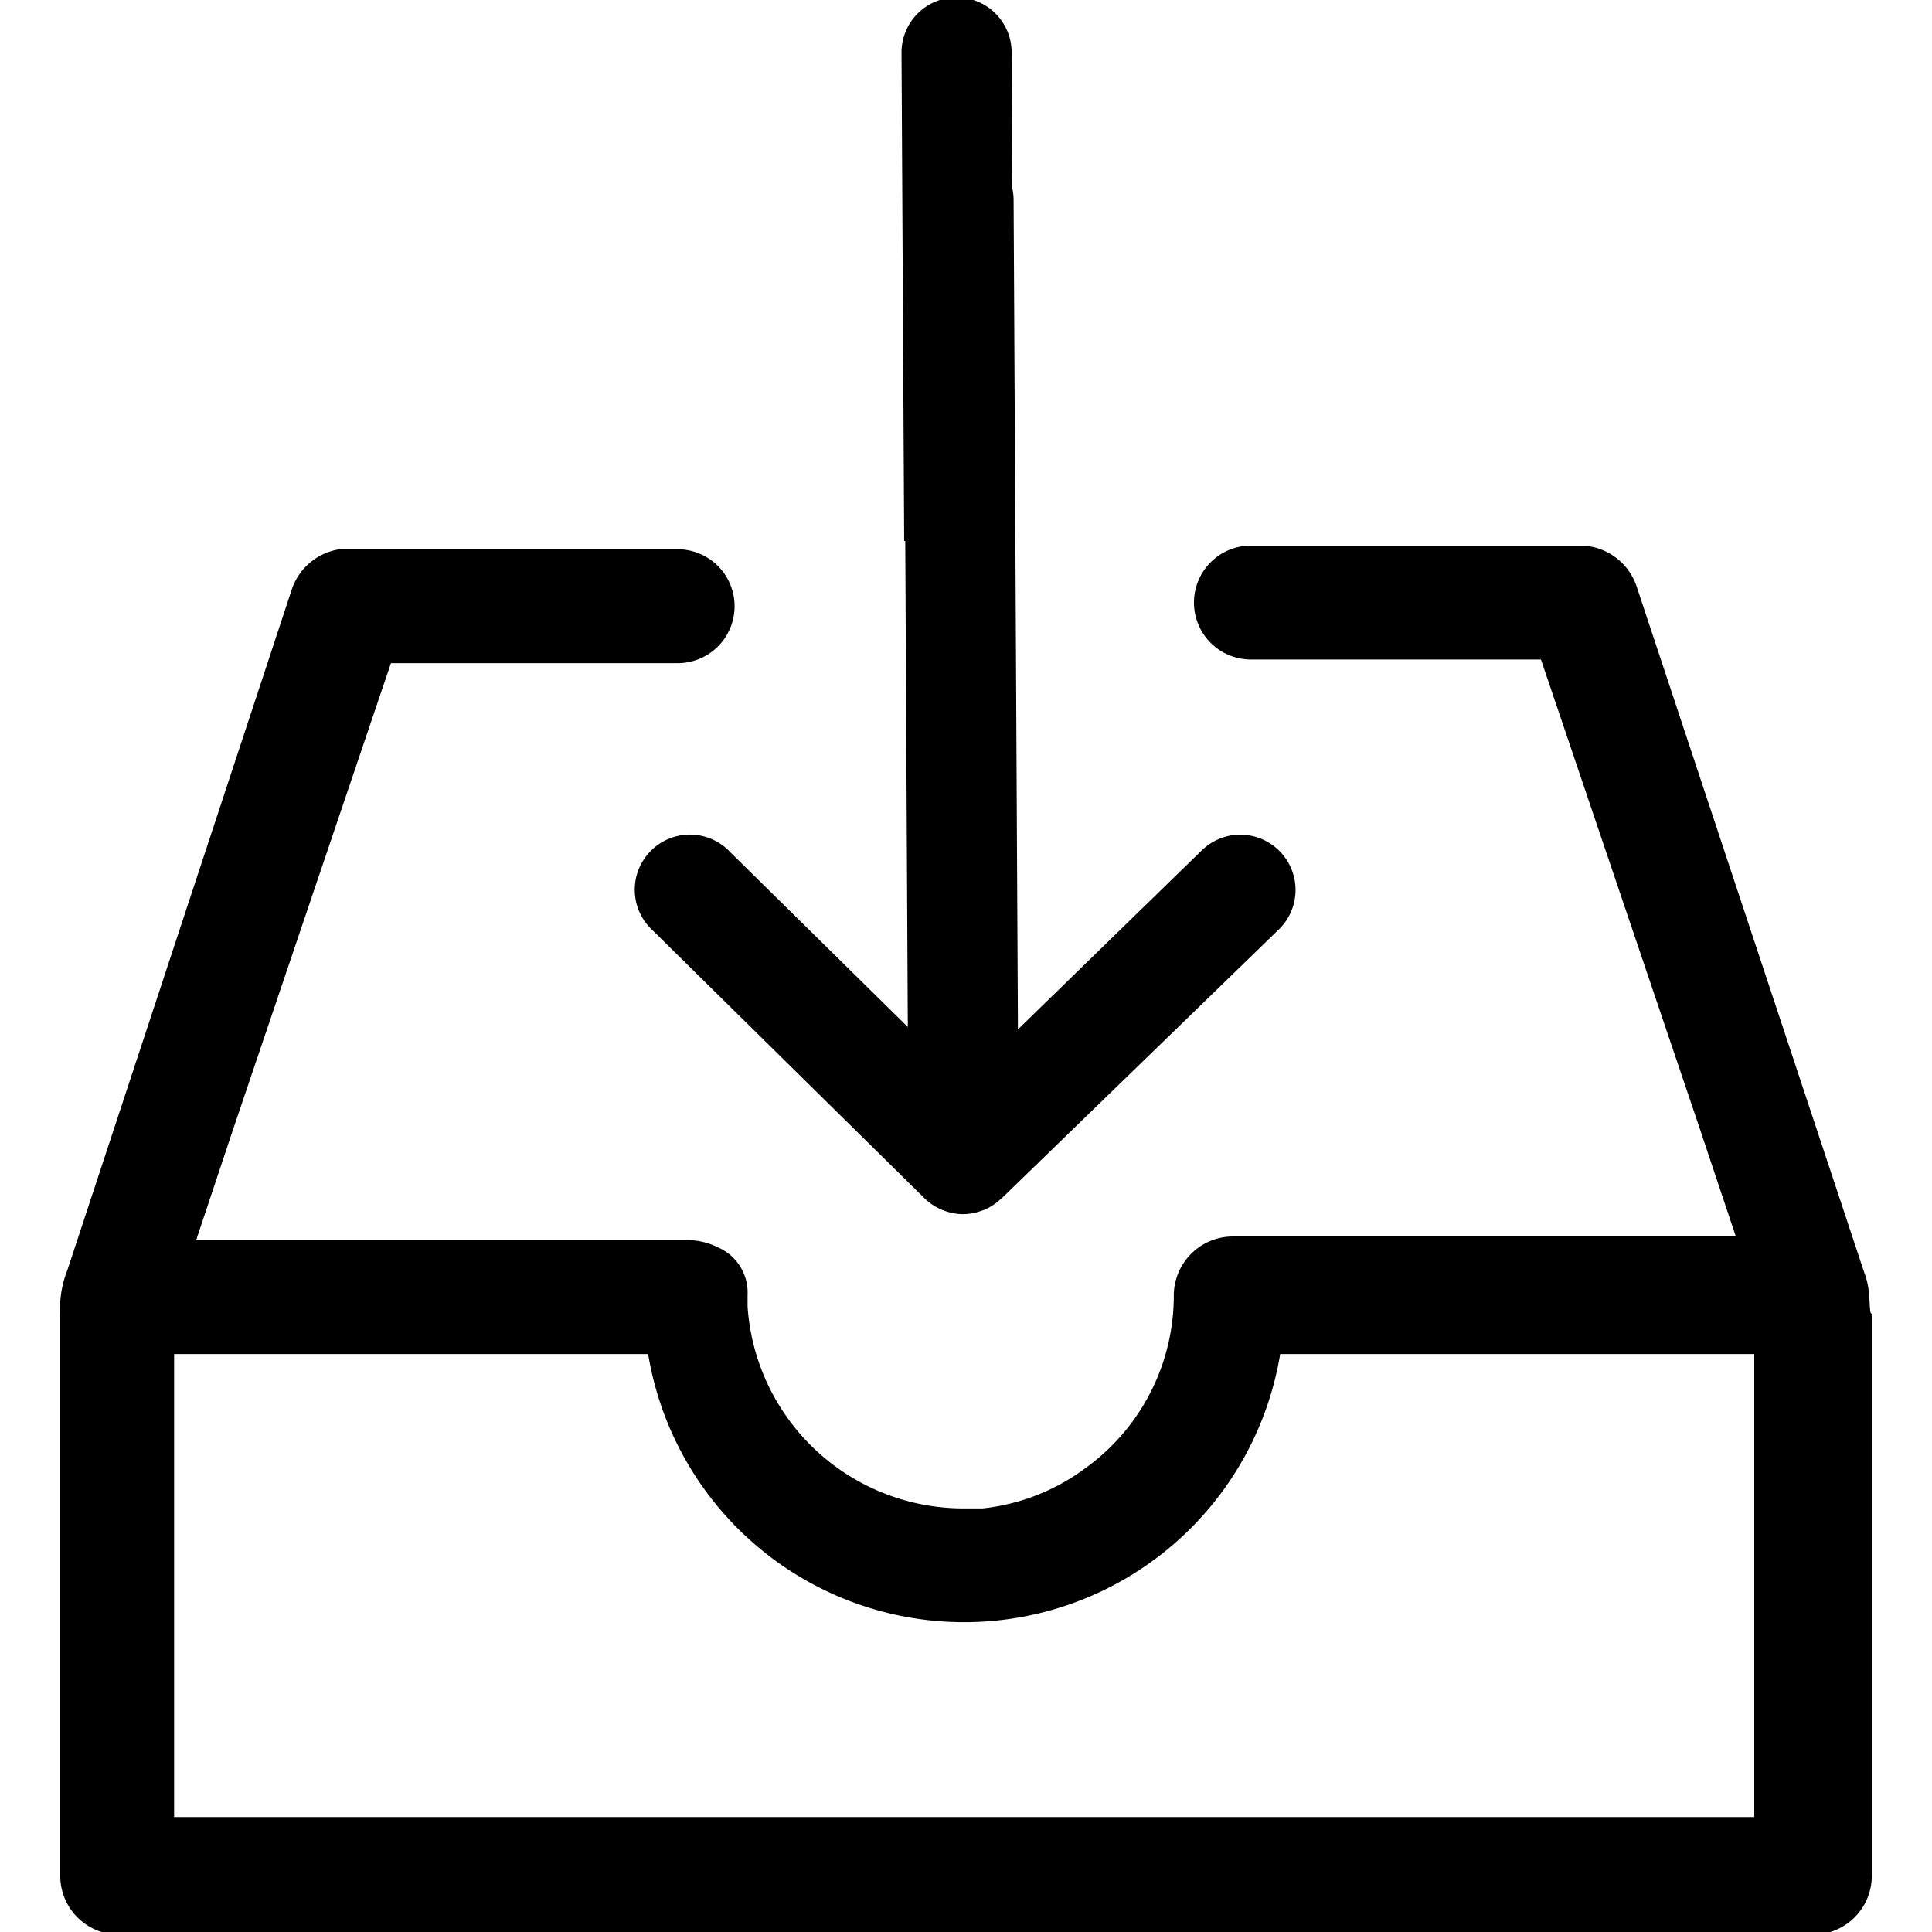
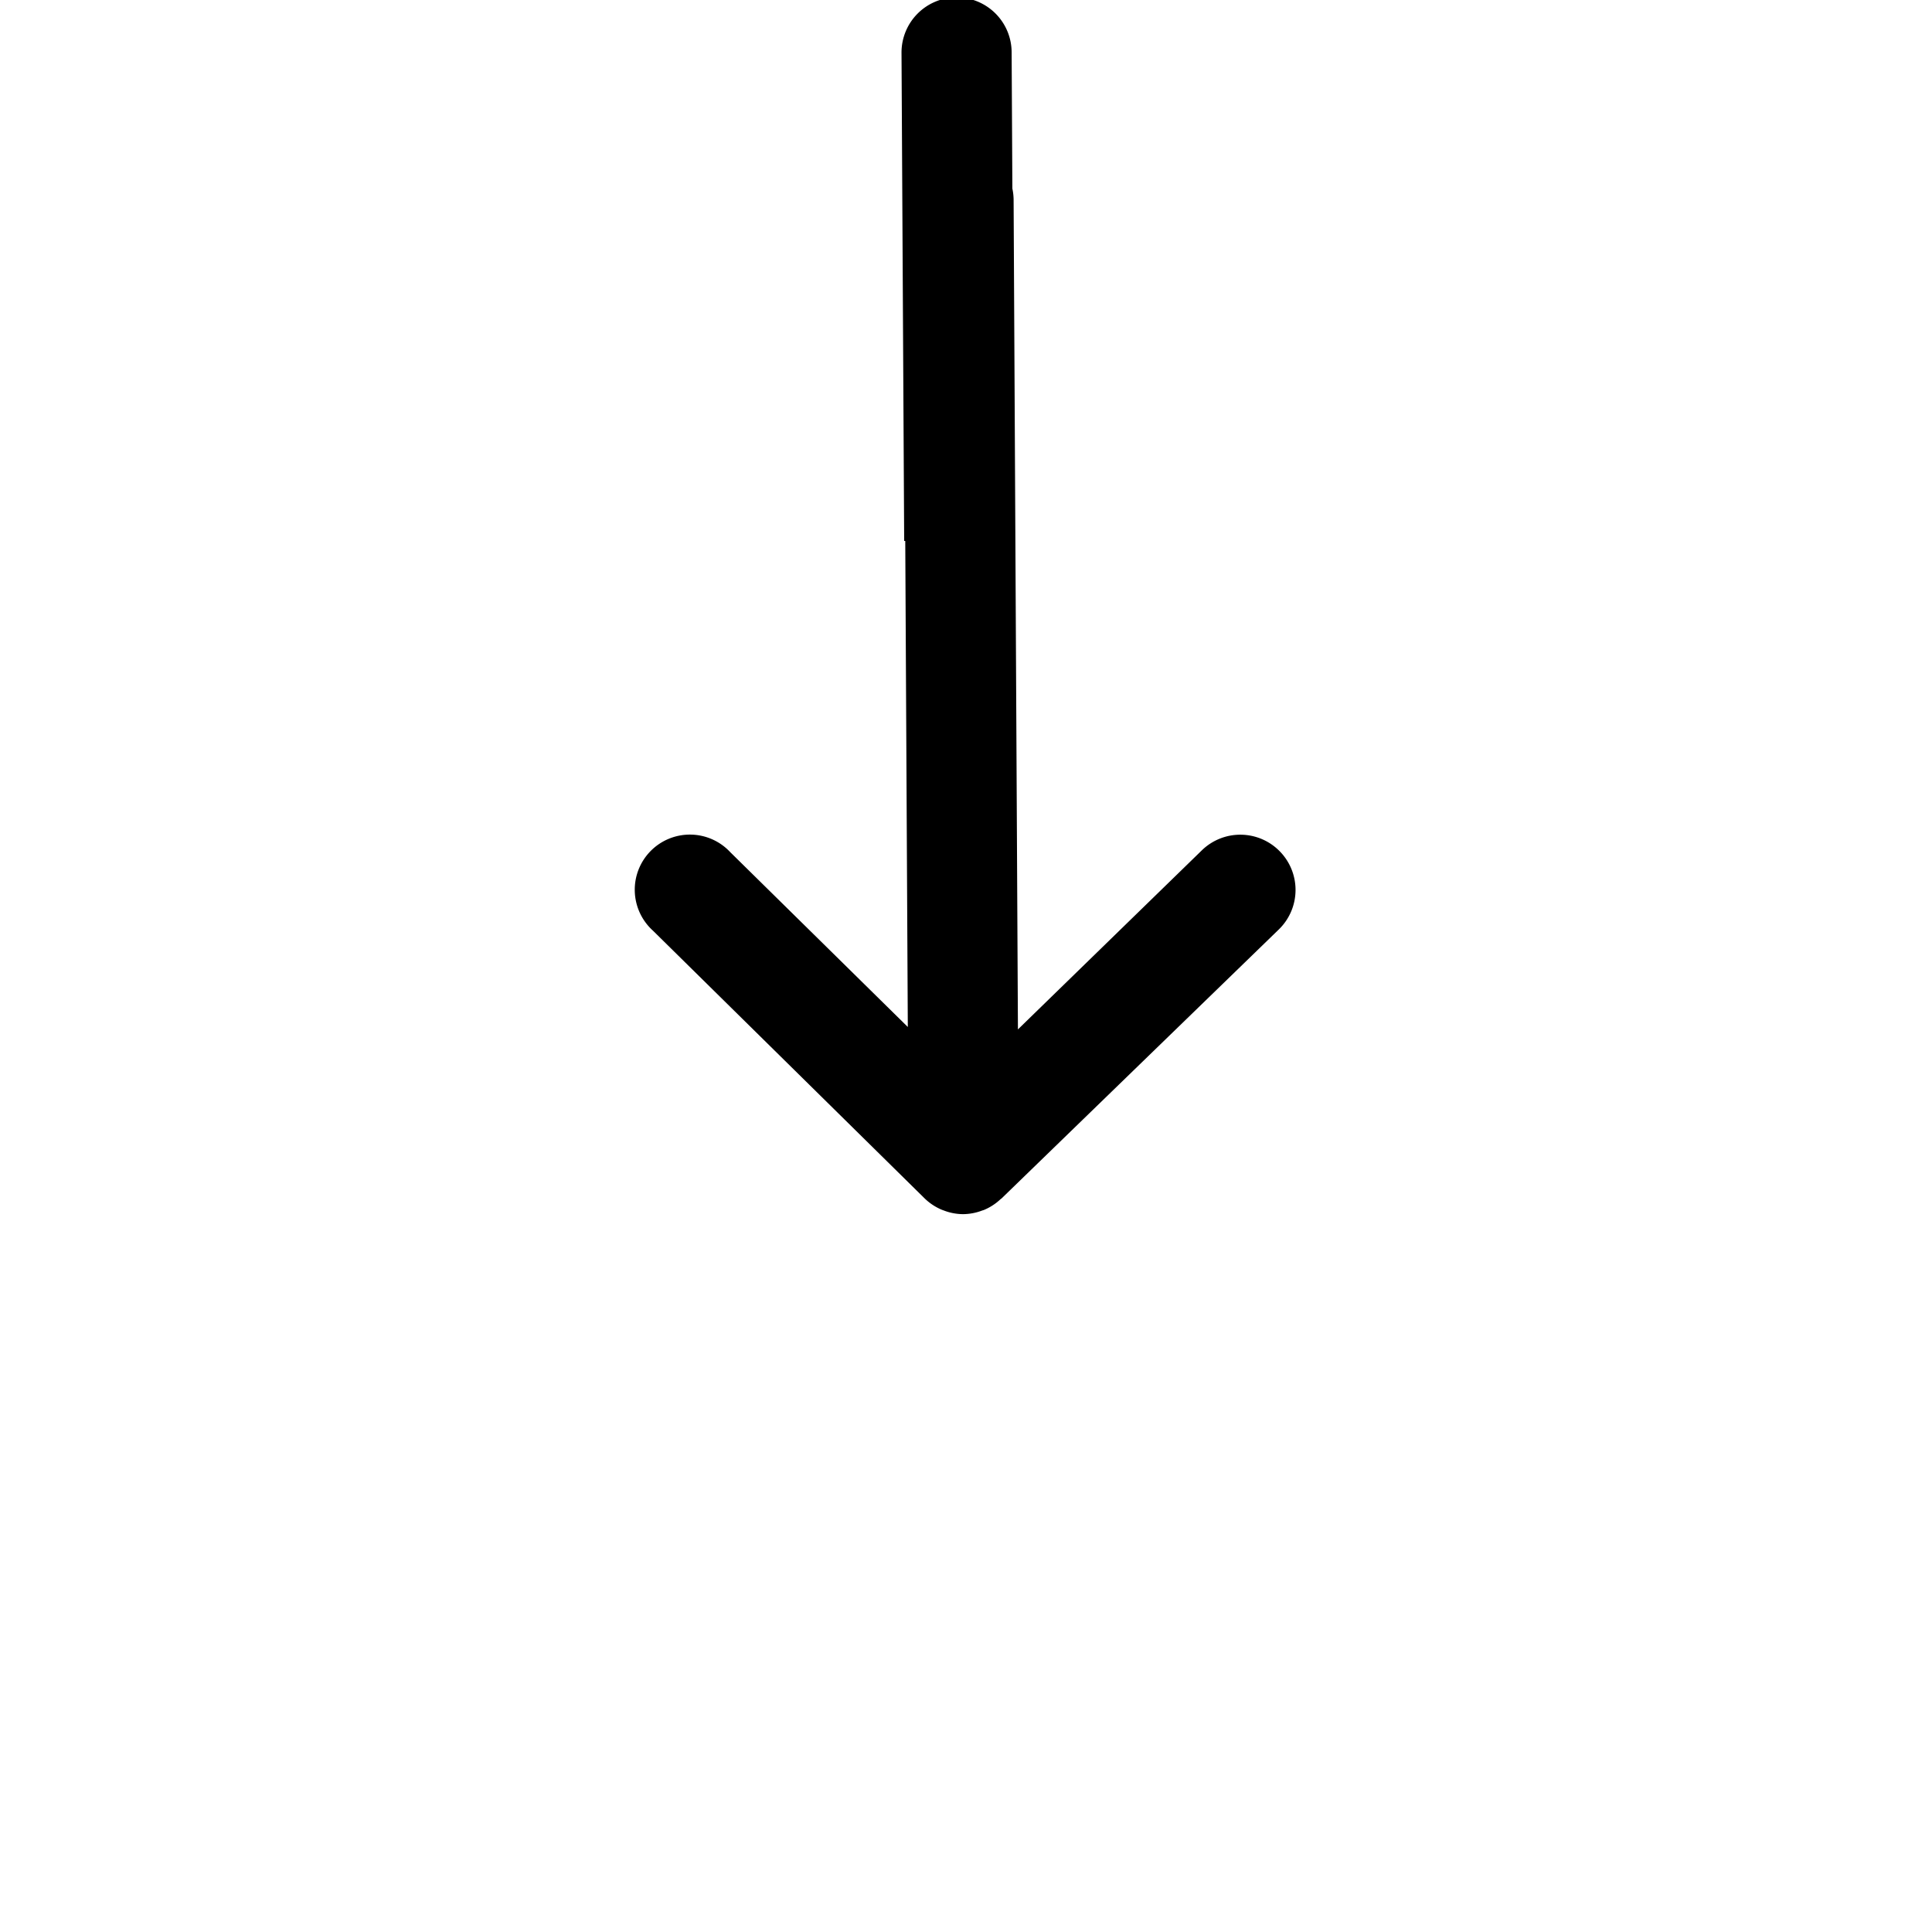
<svg xmlns="http://www.w3.org/2000/svg" viewBox="0 0 50 50">
-   <path d="m48.252 32.95-5.9-17.784a1.547 1.547 0 0 0-1.427-1.046h-8.548a1.474 1.474 0 0 0-1.477 1.486 1.474 1.474 0 0 0 1.474 1.462h7.506l4.089 12.078.954 2.854H31.9a1.531 1.531 0 0 0-1.522 1.543 5.5 5.5 0 0 1-2.282 4.448 5.42 5.42 0 0 1-2.663 1.046h-.571a5.6 5.6 0 0 1-5.515-5.23v-.287a1.275 1.275 0 0 0-.761-1.236 1.794 1.794 0 0 0-.761-.19H5.077l.951-2.853 4.089-12.078h7.42a1.474 1.474 0 0 0 1.474-1.474 1.474 1.474 0 0 0-1.474-1.474H8.786a1.551 1.551 0 0 0-1.237 1.046l-5.8 17.594a2.808 2.808 0 0 0-.19 1.236v14.455a1.522 1.522 0 0 0 1.521 1.522h43.84a1.522 1.522 0 0 0 1.522-1.522V34c-.095 0 0-.575-.19-1.05zM45.4 47.025H4.506V35.042h12.268a8.289 8.289 0 0 0 16.357 0H45.4z" />
  <path d="M33.121 22.033a1.427 1.427 0 0 0-2.017-.027l-4.76 4.635-.112-21.486a1.465 1.465 0 0 0-.032-.275l-.019-3.529a1.425 1.425 0 0 0-1.423-1.419h-.008a1.428 1.428 0 0 0-1.419 1.434L23.4 14h.028l.066 12.578-4.594-4.523a1.427 1.427 0 1 0-2 2.032l7.029 6.927a1.428 1.428 0 0 0 .459.3l.024.008a1.41 1.41 0 0 0 .5.1h.018a1.417 1.417 0 0 0 .489-.094l.042-.013a1.421 1.421 0 0 0 .438-.285c.006-.005.013-.007.019-.012L33.1 24.05a1.426 1.426 0 0 0 .021-2.017z" />
</svg>